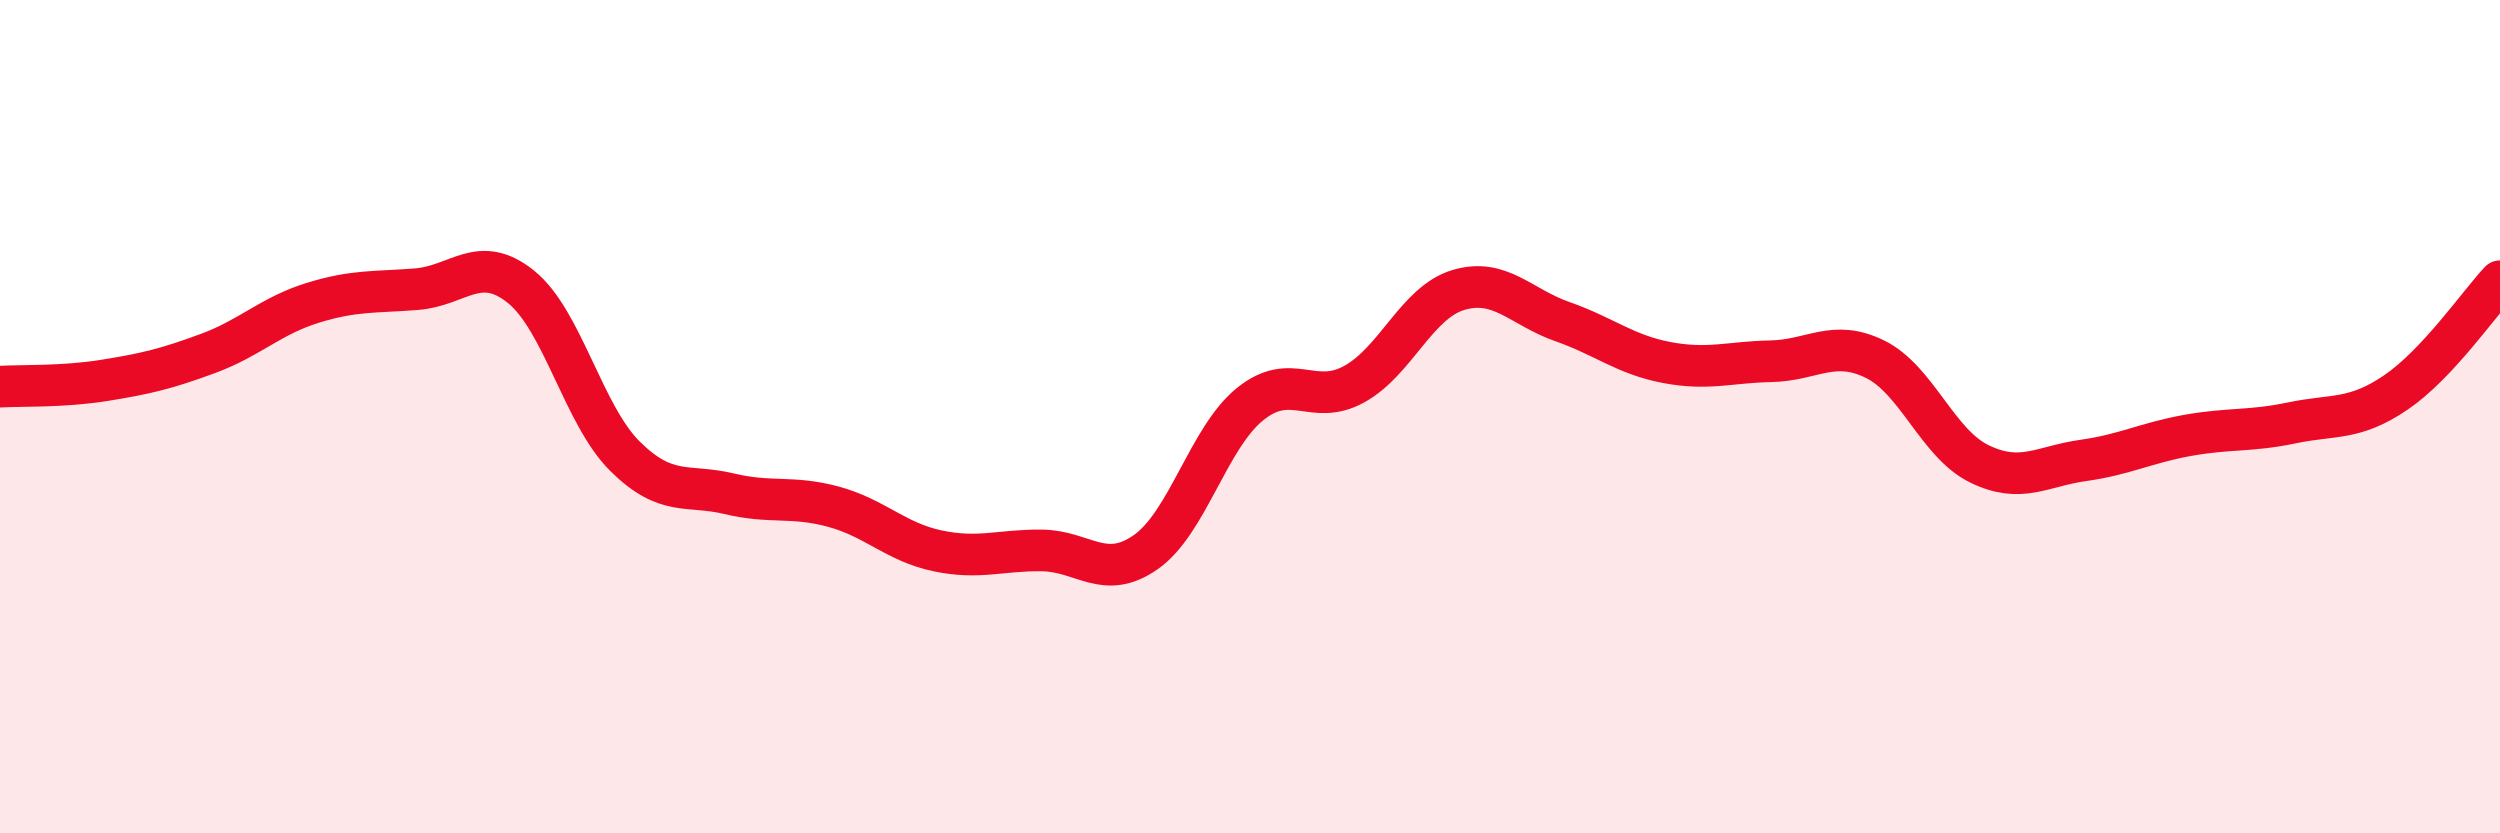
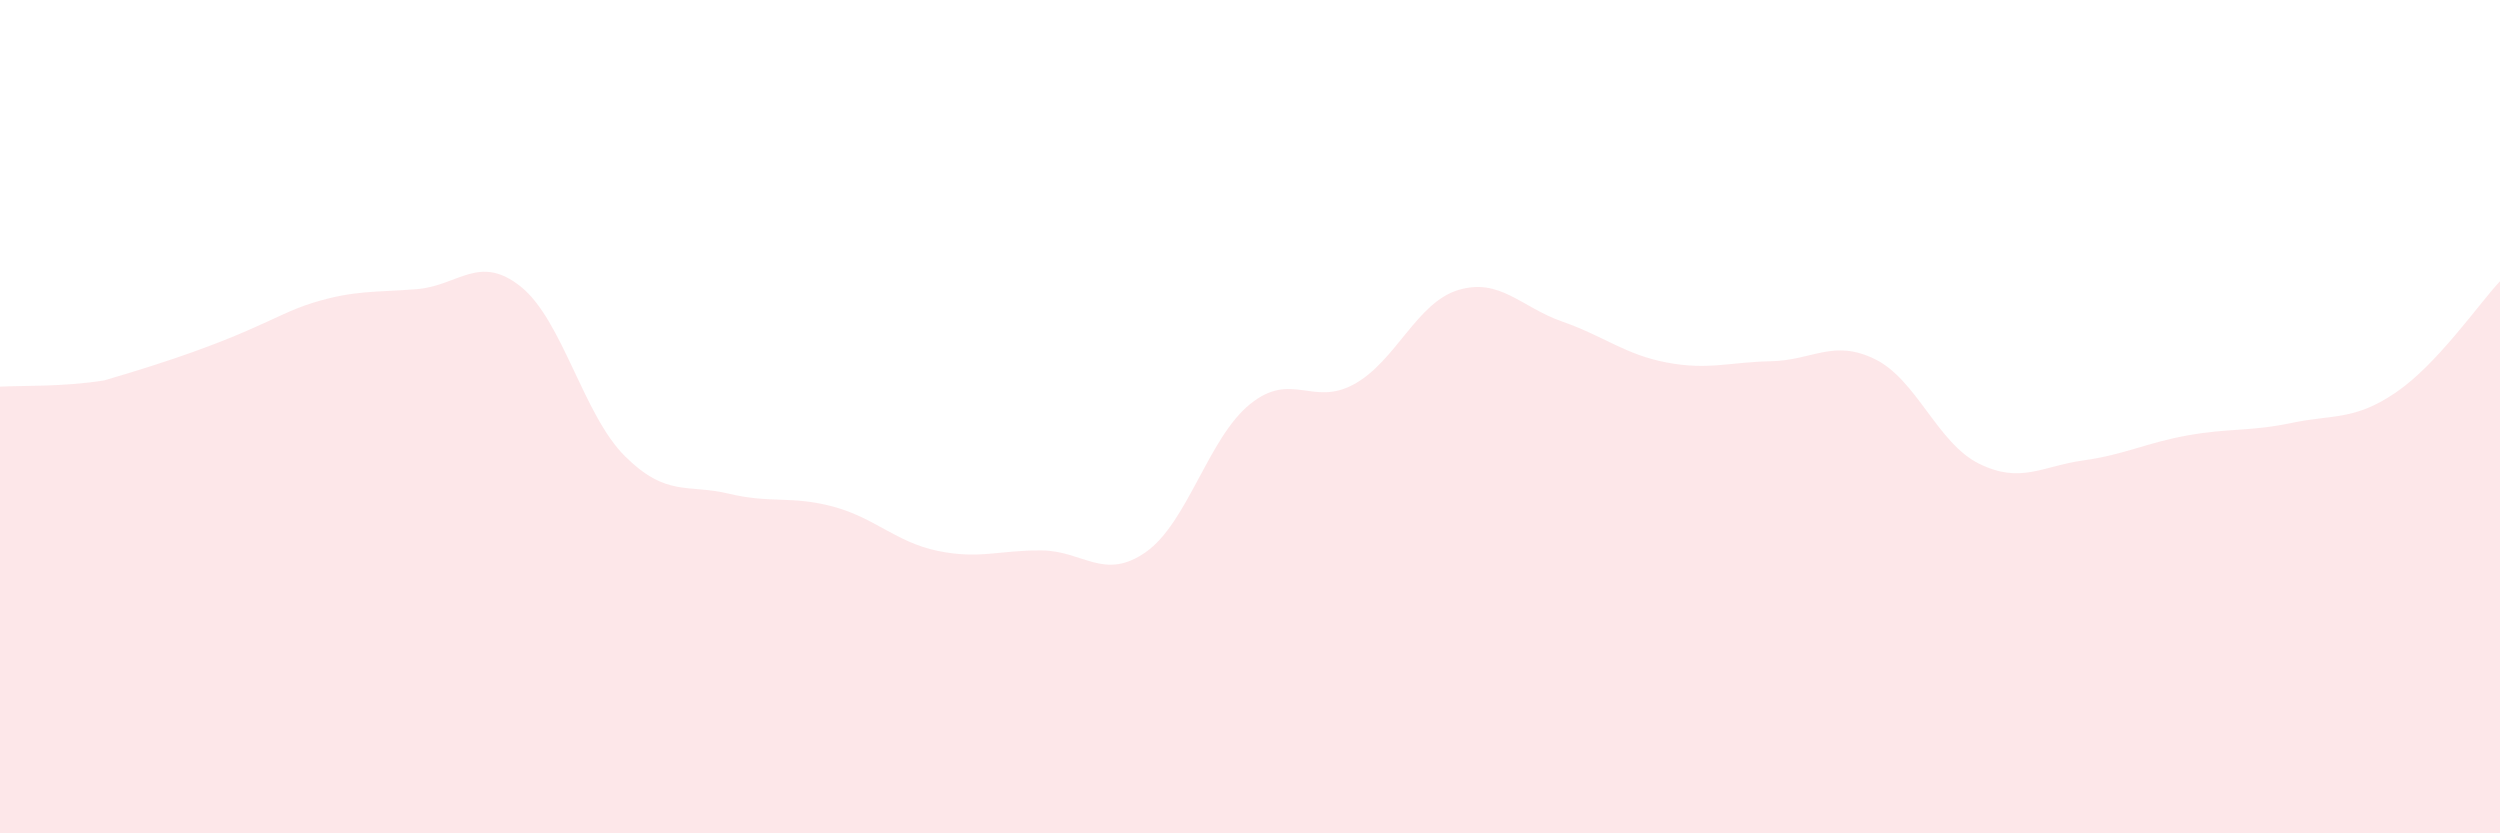
<svg xmlns="http://www.w3.org/2000/svg" width="60" height="20" viewBox="0 0 60 20">
-   <path d="M 0,9.28 C 0.5,9.25 1.5,9.29 2.5,9.13 C 3.5,8.97 4,8.85 5,8.48 C 6,8.11 6.5,7.58 7.5,7.27 C 8.5,6.96 9,7.02 10,6.94 C 11,6.86 11.5,6.08 12.5,6.88 C 13.5,7.68 14,9.96 15,10.95 C 16,11.94 16.5,11.61 17.5,11.85 C 18.5,12.09 19,11.89 20,12.16 C 21,12.43 21.5,13.01 22.5,13.22 C 23.5,13.43 24,13.2 25,13.21 C 26,13.22 26.5,13.95 27.5,13.25 C 28.5,12.55 29,10.51 30,9.7 C 31,8.89 31.5,9.77 32.5,9.22 C 33.5,8.67 34,7.26 35,6.96 C 36,6.66 36.5,7.37 37.5,7.72 C 38.5,8.07 39,8.51 40,8.7 C 41,8.89 41.5,8.69 42.5,8.67 C 43.5,8.65 44,8.13 45,8.62 C 46,9.11 46.5,10.64 47.5,11.13 C 48.5,11.62 49,11.19 50,11.05 C 51,10.91 51.5,10.63 52.5,10.45 C 53.5,10.27 54,10.36 55,10.15 C 56,9.94 56.5,10.1 57.5,9.42 C 58.5,8.74 59.5,7.28 60,6.75L60 20L0 20Z" fill="#EB0A25" opacity="0.1" stroke-linecap="round" stroke-linejoin="round" />
-   <path d="M 0,9.28 C 0.5,9.25 1.5,9.29 2.5,9.13 C 3.5,8.97 4,8.85 5,8.48 C 6,8.11 6.5,7.58 7.5,7.27 C 8.5,6.96 9,7.02 10,6.94 C 11,6.86 11.5,6.08 12.5,6.88 C 13.5,7.68 14,9.96 15,10.95 C 16,11.94 16.5,11.61 17.5,11.85 C 18.5,12.09 19,11.89 20,12.16 C 21,12.43 21.5,13.01 22.5,13.22 C 23.5,13.43 24,13.2 25,13.21 C 26,13.22 26.5,13.95 27.5,13.25 C 28.5,12.55 29,10.51 30,9.7 C 31,8.89 31.5,9.77 32.5,9.22 C 33.5,8.67 34,7.26 35,6.96 C 36,6.66 36.5,7.37 37.5,7.72 C 38.5,8.07 39,8.51 40,8.7 C 41,8.89 41.5,8.69 42.5,8.67 C 43.5,8.65 44,8.13 45,8.62 C 46,9.11 46.5,10.64 47.5,11.13 C 48.5,11.62 49,11.19 50,11.05 C 51,10.91 51.5,10.63 52.5,10.45 C 53.5,10.27 54,10.36 55,10.15 C 56,9.94 56.5,10.1 57.5,9.42 C 58.5,8.74 59.5,7.28 60,6.75" stroke="#EB0A25" stroke-width="1" fill="none" stroke-linecap="round" stroke-linejoin="round" />
+   <path d="M 0,9.28 C 0.5,9.25 1.5,9.29 2.5,9.13 C 6,8.11 6.5,7.58 7.5,7.27 C 8.5,6.96 9,7.02 10,6.94 C 11,6.86 11.5,6.08 12.5,6.88 C 13.5,7.68 14,9.96 15,10.95 C 16,11.94 16.5,11.61 17.5,11.85 C 18.5,12.09 19,11.89 20,12.16 C 21,12.43 21.5,13.01 22.5,13.22 C 23.5,13.43 24,13.2 25,13.21 C 26,13.22 26.5,13.95 27.5,13.25 C 28.5,12.55 29,10.51 30,9.7 C 31,8.89 31.5,9.77 32.5,9.22 C 33.5,8.67 34,7.26 35,6.96 C 36,6.66 36.5,7.37 37.5,7.72 C 38.5,8.07 39,8.51 40,8.7 C 41,8.89 41.5,8.69 42.5,8.67 C 43.5,8.65 44,8.13 45,8.62 C 46,9.11 46.5,10.64 47.5,11.13 C 48.5,11.62 49,11.19 50,11.05 C 51,10.91 51.5,10.63 52.5,10.45 C 53.5,10.27 54,10.36 55,10.15 C 56,9.94 56.5,10.1 57.5,9.42 C 58.5,8.74 59.5,7.28 60,6.75L60 20L0 20Z" fill="#EB0A25" opacity="0.1" stroke-linecap="round" stroke-linejoin="round" />
</svg>